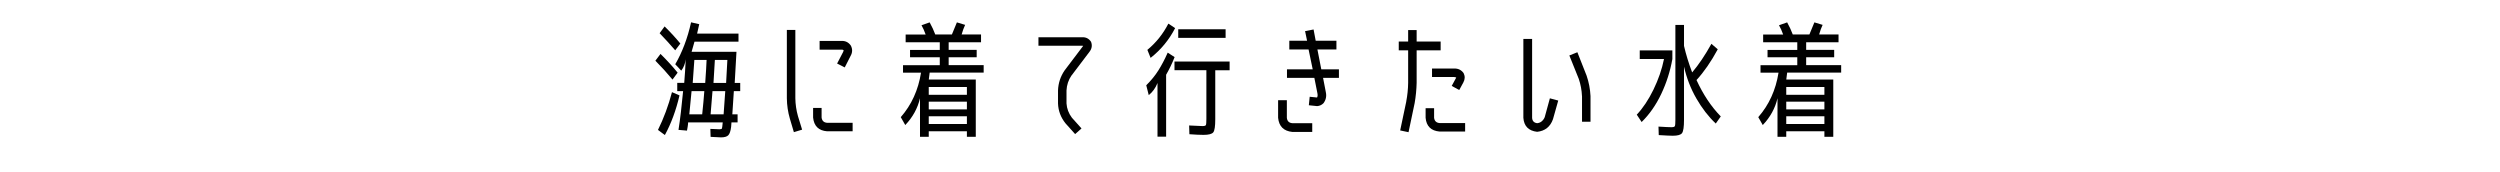
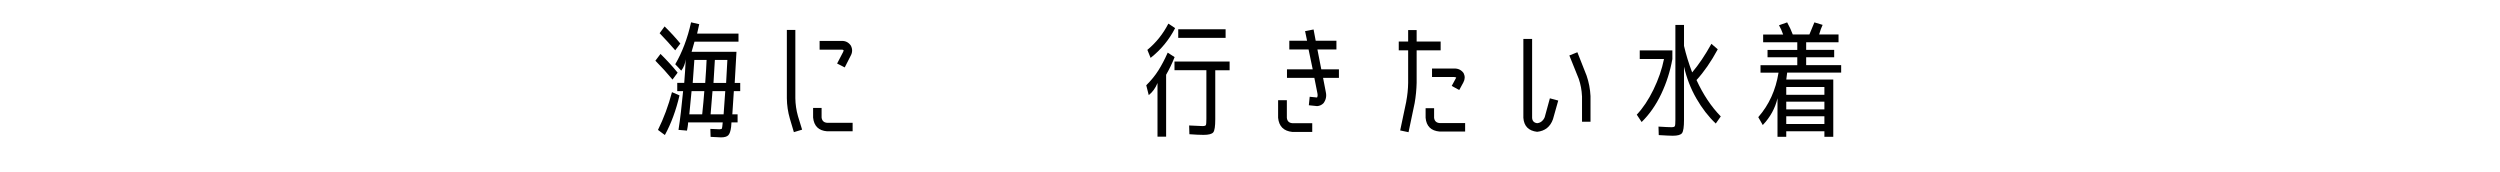
<svg xmlns="http://www.w3.org/2000/svg" id="_レイヤー_2" data-name="レイヤー 2" viewBox="0 0 580 40">
  <defs>
    <style>
      .cls-1 {
        fill: none;
      }
    </style>
  </defs>
  <g id="_レイヤー_1-2" data-name="レイヤー 1">
    <g>
      <g>
        <path d="m156.02,18.46c-1.18-1.43-2.5-2.89-3.97-4.38l1.19-1.57c1.55,1.53,2.87,2.98,3.97,4.35l-1.19,1.6Zm1.62,3.68c-.79,3.42-1.92,6.49-3.39,9.19l-1.6-1.19c1.33-2.69,2.42-5.61,3.25-8.76l1.74.75Zm-4.61-14.44l1.16-1.57c1.35,1.33,2.57,2.66,3.65,3.97l-1.19,1.57c-1.1-1.28-2.31-2.6-3.62-3.97Zm3.62,7.22c1.64-2.82,2.87-6.07,3.68-9.74l1.89.43c-.1.48-.26,1.21-.49,2.18h9.6v1.88h-10.21c-.29.99-.51,1.77-.67,2.35h10.41c-.14,2.59-.27,5-.41,7.22h1.28v1.91h-1.48c-.12,1.87-.23,3.65-.35,5.37h1.22v1.88h-1.42c0,.12-.02.29-.04.52-.03.23-.04.41-.04.52-.12.97-.34,1.61-.66,1.94-.32.33-.89.49-1.69.49-.23,0-1.03-.04-2.41-.12l-.06-1.85c.93.06,1.63.09,2.12.09.33,0,.52-.07.57-.2.05-.13.1-.53.16-1.2,0-.02,0-.05.01-.1,0-.05.01-.08.01-.1h-8.03c0,.25-.03.58-.1,1-.07.42-.12.72-.16.91l-1.97-.17c.39-2.49.74-5.49,1.07-8.99h-1.36v-1.91h1.62c.13-1.57.25-3.39.35-5.48-.14,1.04-.48,1.92-1.04,2.64l-1.39-1.48Zm6.26,11.6c.21-2,.38-3.79.49-5.37h-2.96c-.21,2.33-.39,4.12-.52,5.37h2.99Zm.7-7.28c.17-2.42.28-4.2.32-5.34h-2.84l-.38,5.34h2.9Zm1.25,7.28h3.02l.38-5.37h-2.96c-.19,2.4-.34,4.19-.44,5.37Zm.67-7.28h2.93c.06-.94.15-2.72.29-5.34h-2.9c-.06,1.13-.16,2.91-.32,5.34Z" />
        <path d="m182.55,6.94h1.97v15.86c.02,1.39.22,2.78.61,4.15l.96,3.13-1.91.58-.93-3.13c-.45-1.55-.68-3.12-.7-4.73V6.94Zm6.09,20.33v-2.23h1.97v2.23c.1.75.52,1.16,1.28,1.22h5.92v1.97h-5.92c-1.97-.15-3.05-1.22-3.25-3.19Zm5.57-12.53l1.39-2.67c.08-.17.12-.32.12-.43-.15-.1-.3-.14-.44-.12h-5.13v-2.03h5.13c.89-.02,1.6.34,2.12,1.09.41.8.39,1.6-.06,2.39l-1.36,2.67-1.77-.9Z" />
-         <path d="m215.47,30.46v1.28h-2.03v-8.95c-.54,2.32-1.68,4.4-3.42,6.22l-1.04-1.83c2.49-2.85,4.06-6.29,4.7-10.32h-4.18v-1.74h8.53v-1.83h-6.9v-1.71h6.9v-1.77h-7.92v-1.8h4.64c-.29-.83-.61-1.55-.96-2.15l1.89-.67c.54.99.98,1.92,1.3,2.81h3.86c.44-1.12.83-2.06,1.16-2.81l1.91.58c-.31.66-.58,1.4-.81,2.23h4.5v1.8h-7.51v1.77h6.5v1.71h-6.5v1.83h8.12v1.74h-12.53l-.2,1.6h10.9v13.28h-2.06v-1.28h-8.85Zm8.85-8.47v-1.8h-8.85v1.8h8.85Zm-8.85,3.39h8.85v-1.8h-8.85v1.8Zm0,3.39h8.85v-1.8h-8.85v1.8Z" />
-         <path d="m248.59,17.5c-.72,1.06-1.1,2.22-1.16,3.48v3.02c.08,1.2.49,2.3,1.25,3.31l2.23,2.49-1.48,1.31-2.23-2.49c-1.1-1.37-1.68-2.91-1.74-4.61v-3.02c.06-1.7.57-3.26,1.54-4.67l4.15-5.48c.04-.08.09-.14.15-.2-.1-.02-.18-.03-.26-.03h-10.12v-1.97h10.12c.91-.04,1.6.32,2.09,1.07.31.83.18,1.61-.38,2.32l-4.15,5.48Z" />
        <path d="m270.54,17.35v14.35h-2v-12.44c-.46,1.16-1.14,2.1-2.03,2.81l-.58-2.29c1.12-1.1,2.06-2.25,2.81-3.44s1.48-2.57,2.17-4.13l1.6,1.04c-.58,1.47-1.24,2.83-1.97,4.09Zm-3.6-3.92l-.75-1.86c2.03-1.68,3.65-3.71,4.87-6.09l1.57,1.04c-1.39,2.71-3.29,5.01-5.68,6.9Zm18.33.87v2h-3.33v11.35c0,1.64-.15,2.66-.46,3.05-.31.39-1.06.59-2.26.59-.81,0-1.9-.05-3.28-.15l-.06-2.03c1.72.1,2.75.14,3.1.14.44,0,.71-.08.78-.23.08-.15.12-.64.12-1.45v-11.29h-7.4v-2h12.79Zm-11.92-5.51v-2h10.99v2h-10.99Z" />
        <path d="m299.83,30.61c-2.01-.2-3.11-1.29-3.31-3.28v-4.09h2.03v4.09c.08.77.5,1.19,1.28,1.25h4.61v2.03h-4.61Zm5.83-8.87l-.73-3.68h-6.35v-1.97h5.97l-.96-4.61h-4.47v-2.03h4.12l-.46-2.23,1.97-.38.49,2.61h4.81v2.03h-4.41l.9,4.61h4.09v1.97h-3.68l.64,3.31c.21.95.03,1.81-.55,2.58-.41.41-.9.63-1.48.67-.12-.02-.2-.03-.26-.03l-1.65-.17.2-1.97,1.68.17s0-.02.03,0c.14-.27.16-.56.09-.87Z" />
        <path d="m326.25,23.53c.27-1.41.42-2.84.44-4.29v-7.57h-2.18v-2.03h2.18v-2.67h1.97v2.67h5.57v2.03h-5.57v7.57c-.04,1.57-.19,3.12-.46,4.67l-1.42,6.76-1.94-.41,1.42-6.73Zm7.74,6.99c-1.99-.17-3.07-1.24-3.25-3.19v-2.23h1.97v2.23c.1.75.52,1.16,1.28,1.22h5.92v1.97h-5.92Zm2.81-10.59l.96-1.77c.04-.06.07-.12.09-.17-.17-.08-.35-.12-.52-.12h-5.1v-1.97h5.1c.95-.04,1.69.32,2.23,1.07.35.71.33,1.43-.06,2.15l-.96,1.77-1.74-.96Z" />
        <path d="m356.61,30.58c-1.99-.23-3.05-1.32-3.19-3.25V9.03h2.03v18.3c.04.74.43,1.15,1.16,1.25.41-.04.75-.17,1.04-.41.35-.29.59-.63.73-1.01l1.19-4.35,1.94.52-1.22,4.32c-.62,1.76-1.85,2.74-3.68,2.93Zm10.41-8.29c-.06-1.37-.31-2.71-.75-4l-2.18-5.42,1.86-.75,2.15,5.45c.52,1.53.82,3.1.9,4.73v5.95h-1.97v-5.95Z" />
        <path d="m380.42,13.7v-2h7.57v2c-.5,2.82-1.36,5.52-2.58,8.09-1.22,2.57-2.74,4.75-4.55,6.52l-1.13-1.71c1.43-1.51,2.72-3.44,3.87-5.8,1.15-2.36,1.97-4.73,2.45-7.11h-5.63Zm16.62-3.54l1.48,1.28c-1.55,2.86-3.19,5.24-4.93,7.13,1.53,3.34,3.4,6.16,5.63,8.44l-1.16,1.65c-1.7-1.6-3.2-3.55-4.51-5.83-1.31-2.28-2.26-4.74-2.86-7.37v12.35c0,1.62-.15,2.64-.45,3.06-.3.42-1.02.62-2.16.62-.52,0-1.6-.05-3.25-.15l-.06-1.97c1.57.1,2.57.14,3.02.14s.71-.09.78-.26c.08-.17.12-.66.12-1.45V5.78h2v4.87c.46,1.99,1.09,4.04,1.89,6.15,1.51-1.78,3-3.99,4.47-6.64Z" />
        <path d="m414.41,30.46v1.28h-2.03v-8.95c-.54,2.32-1.68,4.4-3.42,6.22l-1.04-1.83c2.49-2.85,4.06-6.29,4.7-10.32h-4.18v-1.74h8.53v-1.83h-6.9v-1.71h6.9v-1.77h-7.92v-1.8h4.64c-.29-.83-.61-1.55-.96-2.15l1.89-.67c.54.99.98,1.92,1.3,2.81h3.86c.44-1.12.83-2.06,1.16-2.81l1.91.58c-.31.66-.58,1.4-.81,2.23h4.5v1.8h-7.51v1.77h6.5v1.71h-6.5v1.83h8.12v1.74h-12.53l-.2,1.6h10.9v13.28h-2.06v-1.28h-8.85Zm8.85-8.47v-1.8h-8.85v1.8h8.85Zm-8.85,3.39h8.85v-1.8h-8.85v1.8Zm0,3.39h8.85v-1.8h-8.85v1.8Z" />
      </g>
      <rect class="cls-1" width="580" height="40" />
    </g>
  </g>
</svg>